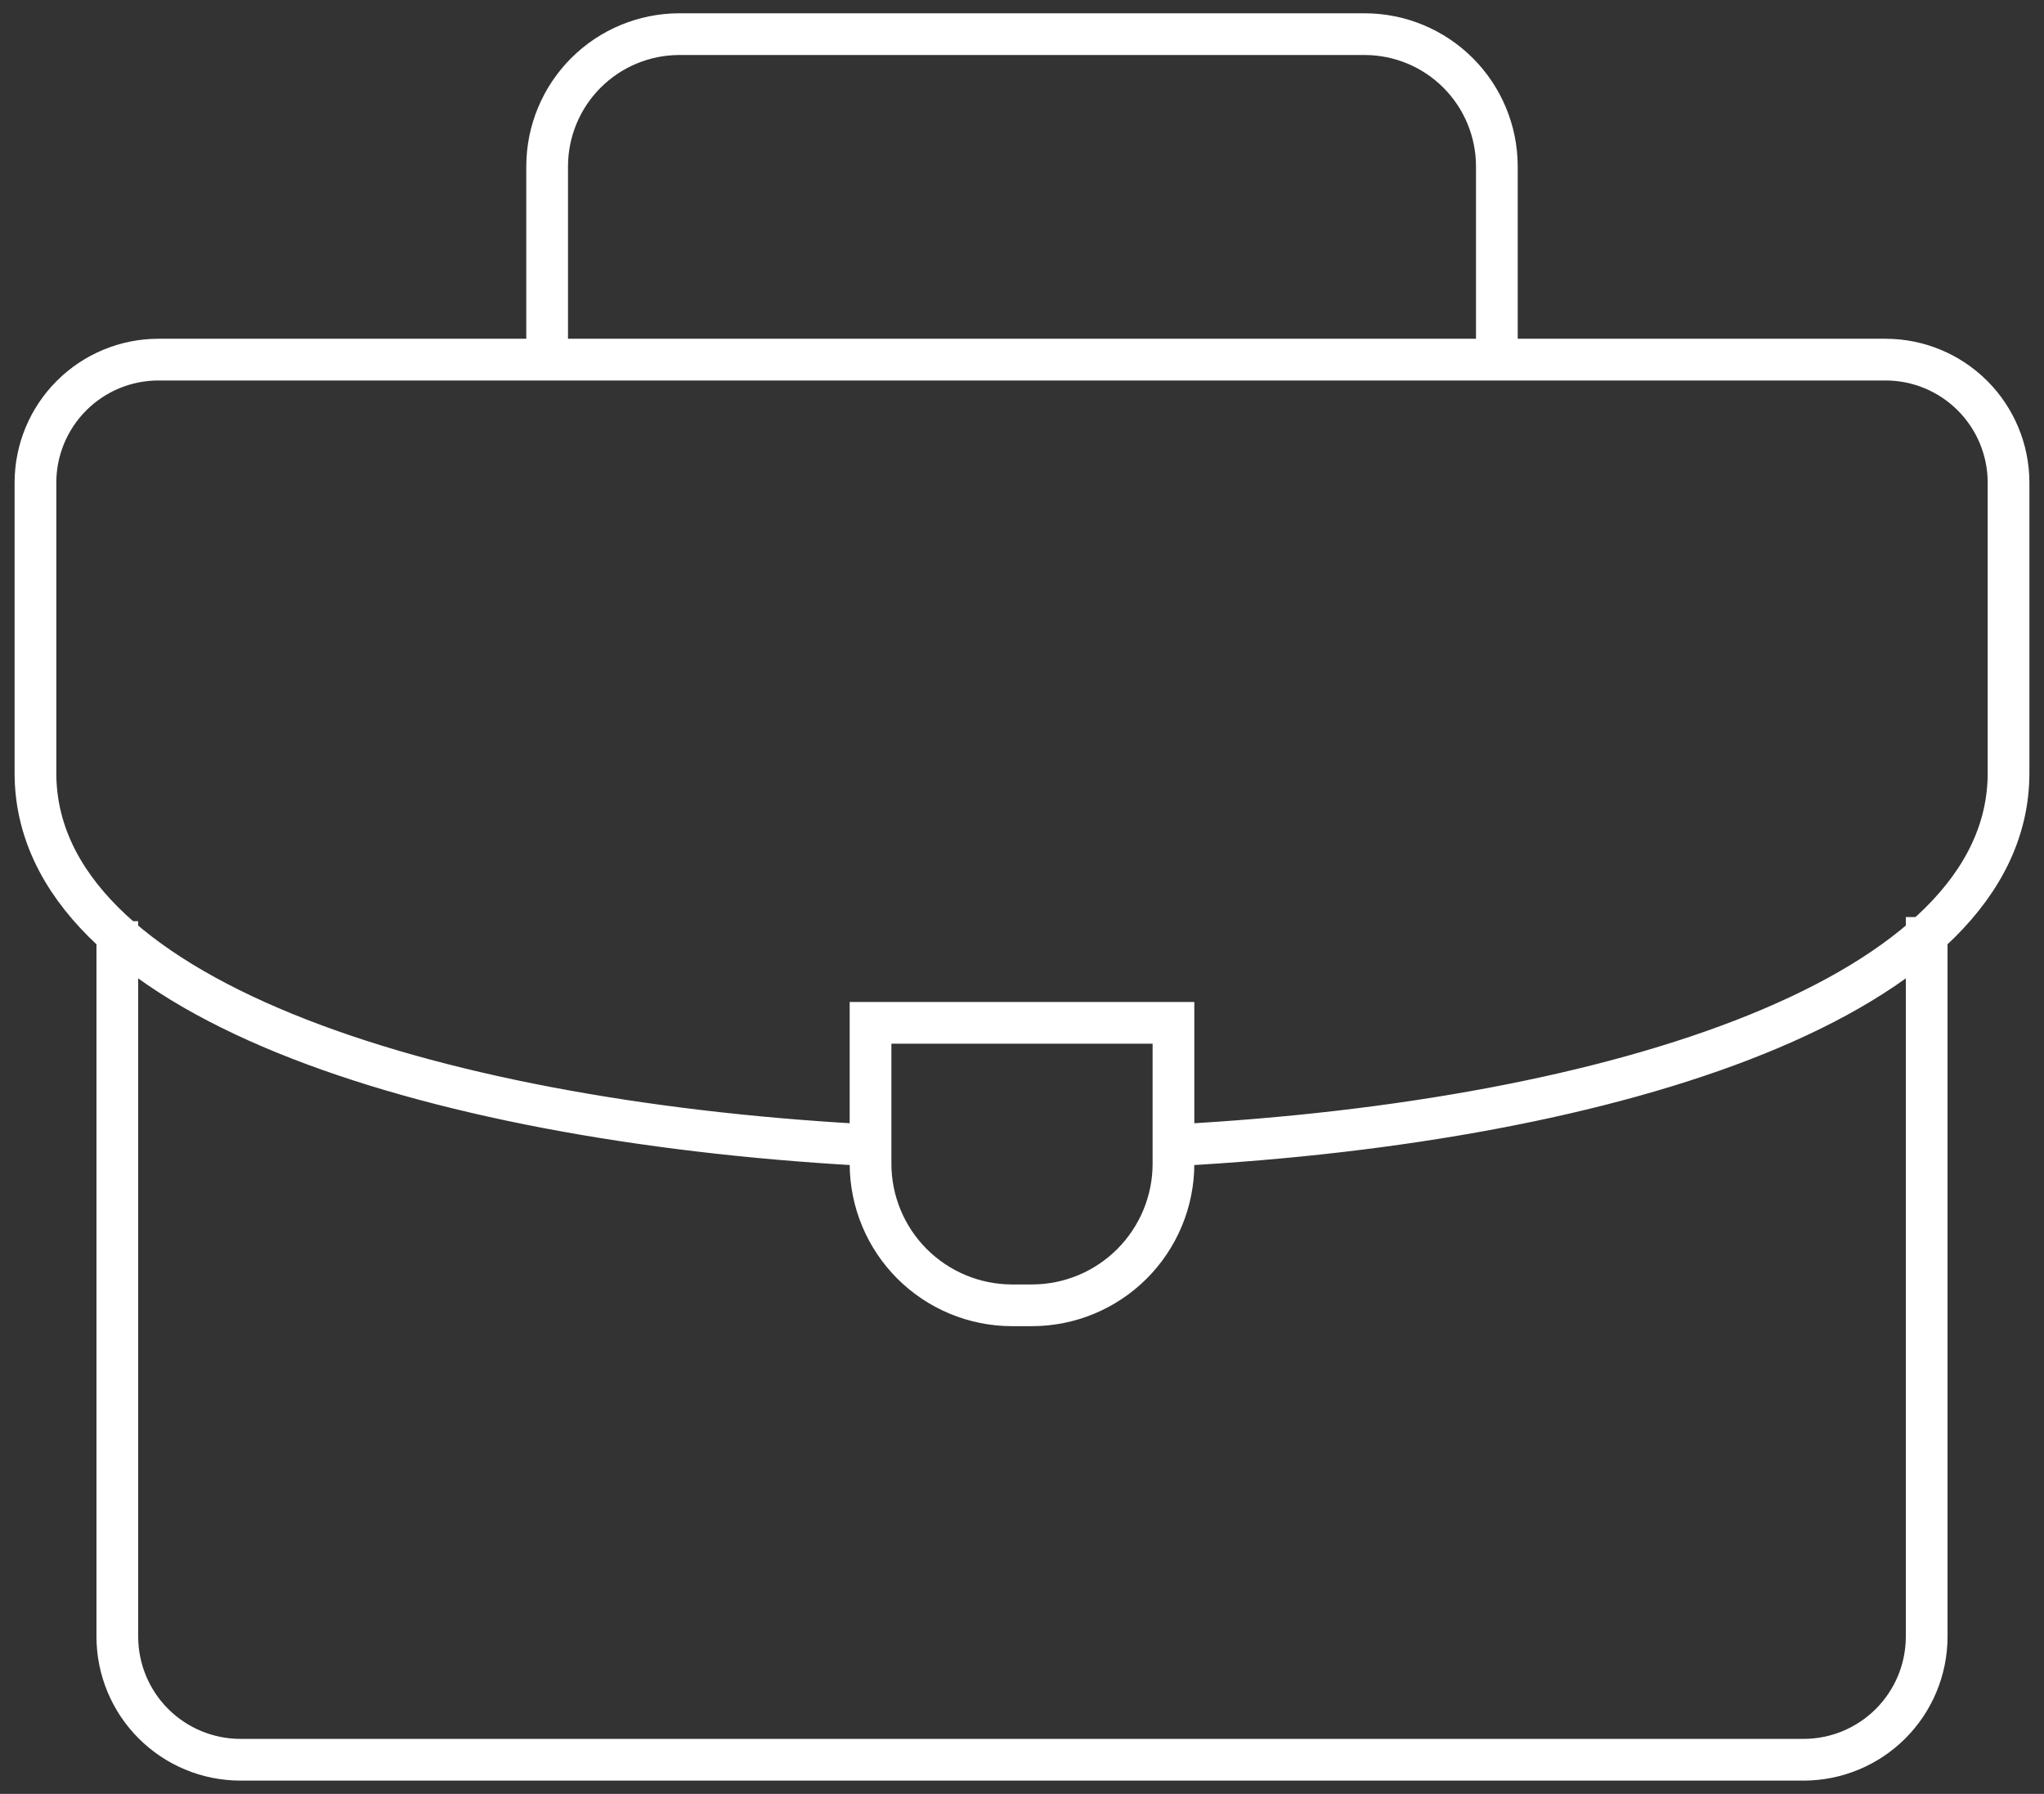
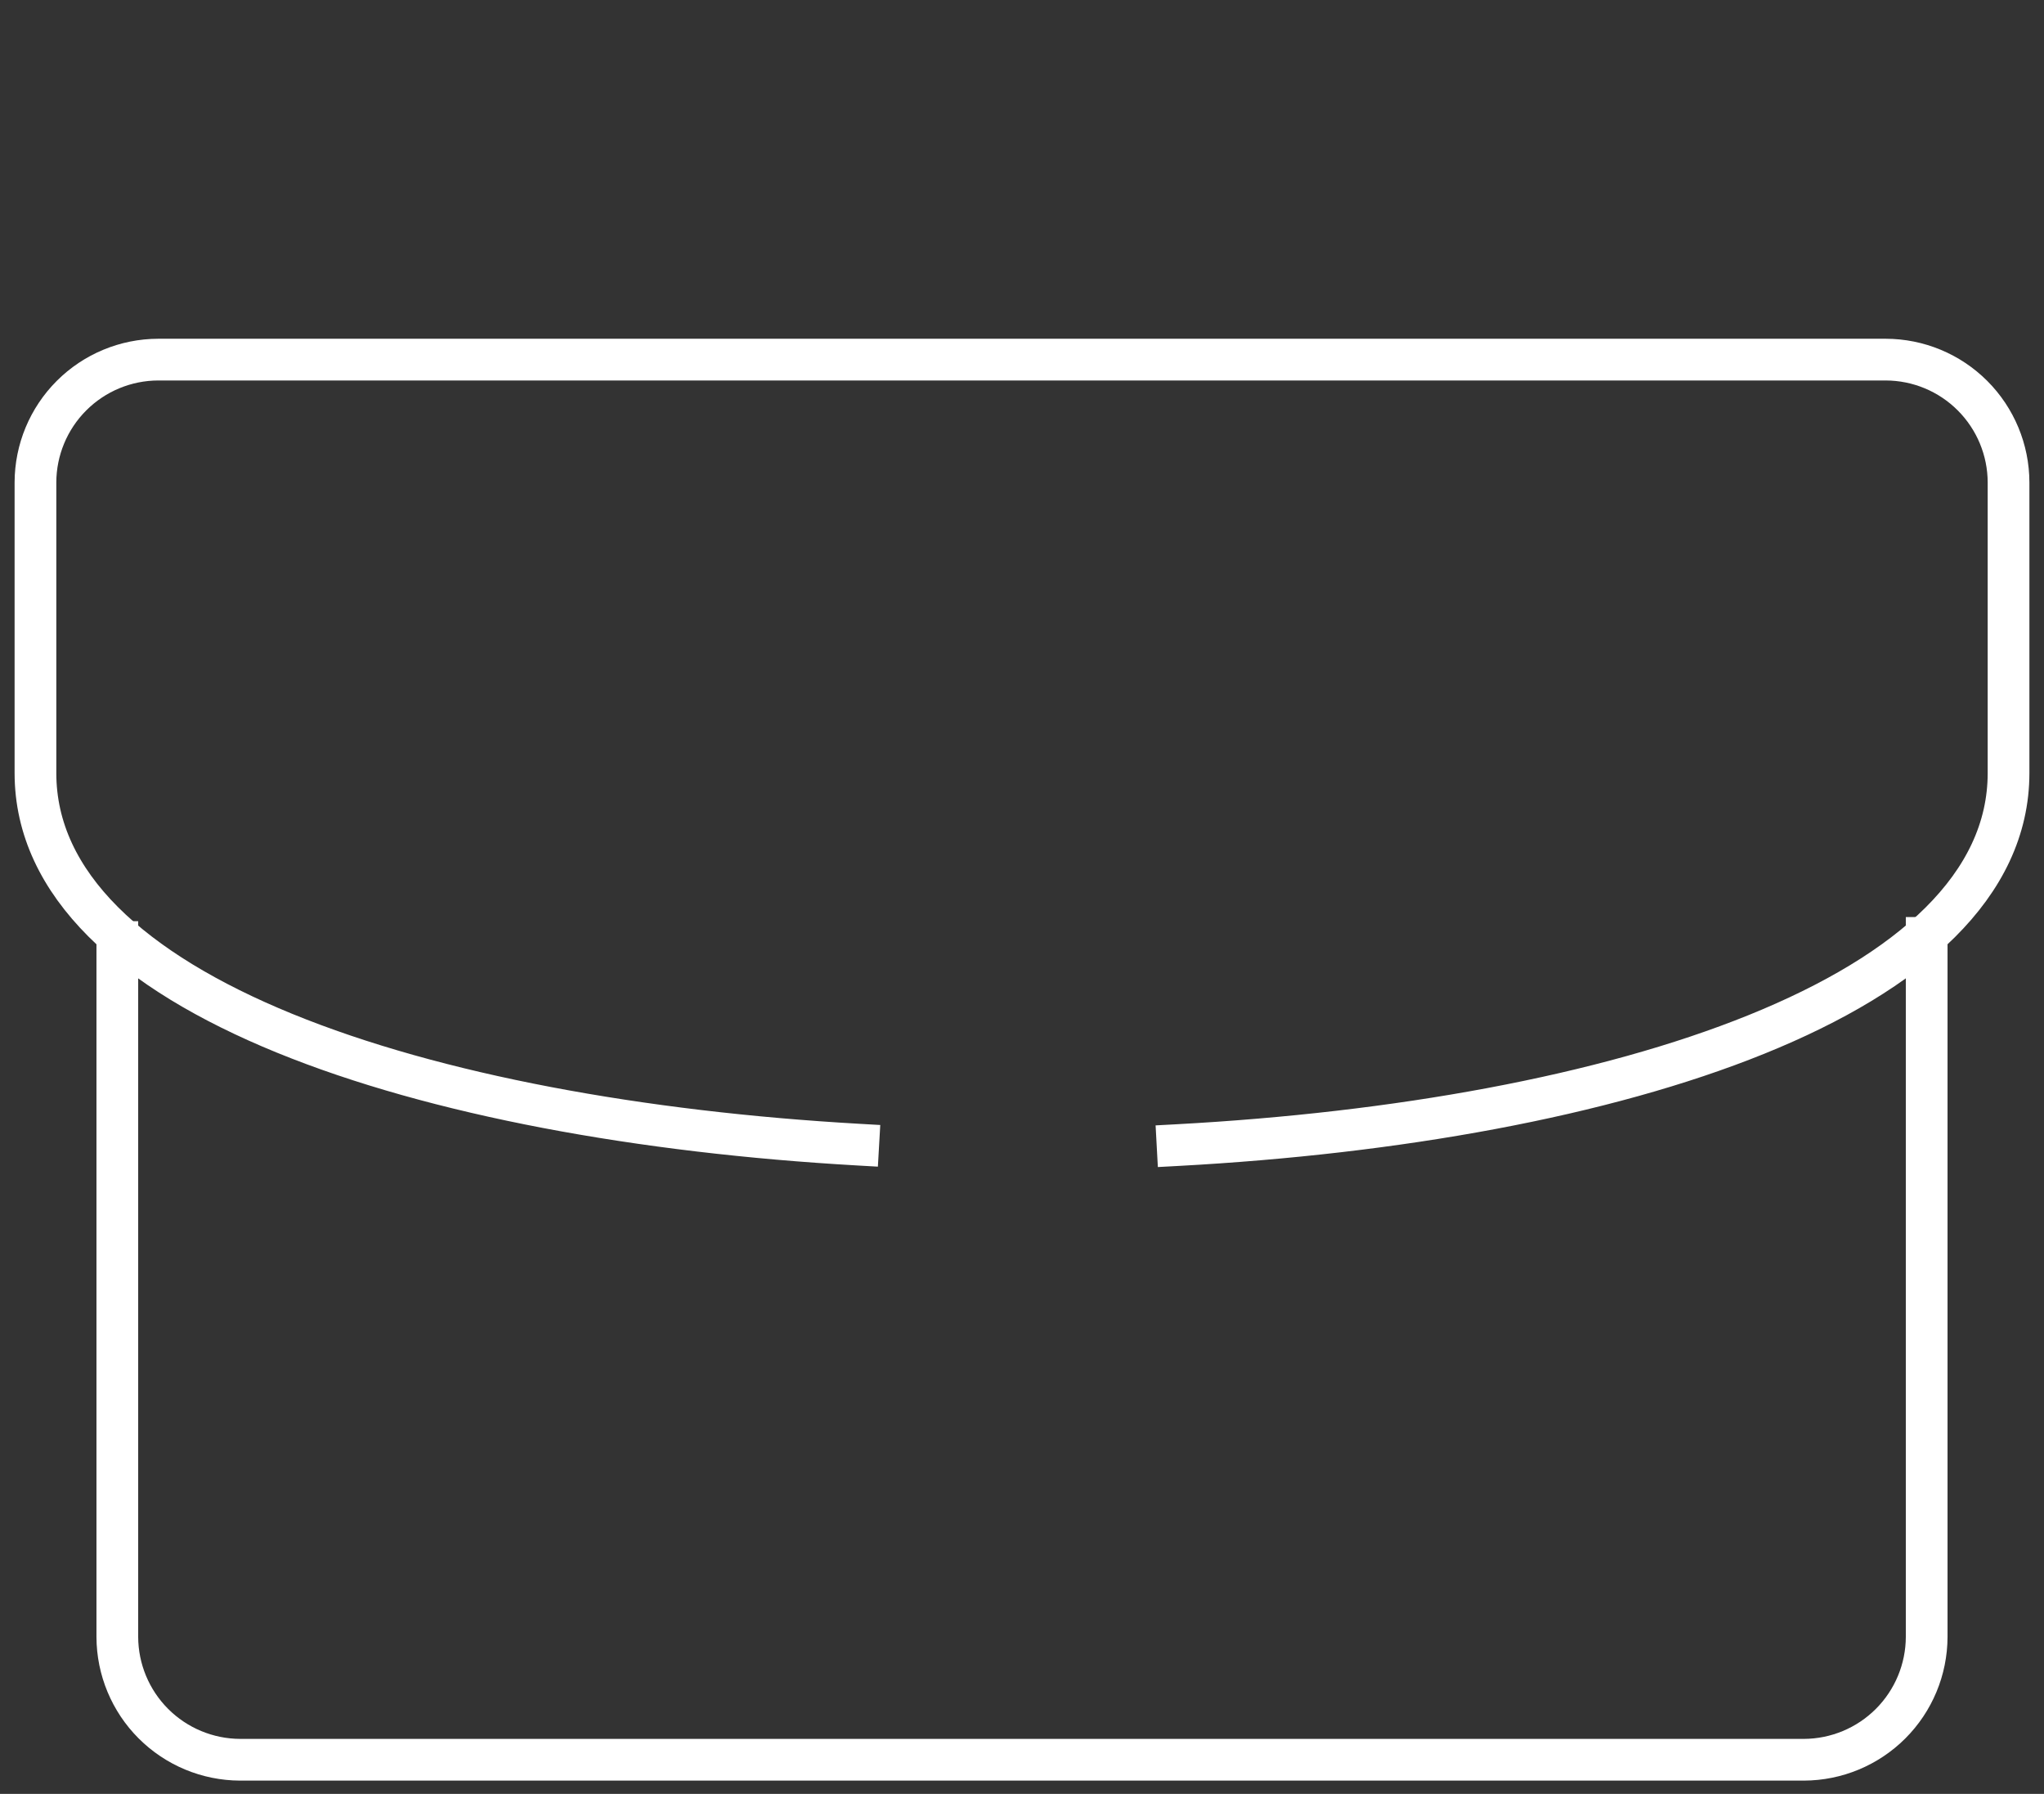
<svg xmlns="http://www.w3.org/2000/svg" width="98" height="86" viewBox="0 0 98 86" fill="none">
  <rect x="0" y="0" width="98" height="86" fill="#333333" stroke="none" />
  <g id="career">
-     <path id="Pfad 3917" d="M26.233 16.7V7.961C26.238 6.285 26.906 4.68 28.091 3.495C29.276 2.31 30.881 1.642 32.557 1.637H65.443C67.119 1.642 68.724 2.31 69.909 3.495C71.094 4.68 71.762 6.285 71.767 7.961V16.7" stroke="white" stroke-width="2" stroke-miterlimit="22.926" stroke-linecap="square" />
    <path id="Pfad 3918" d="M92.375 44.963V78.475C92.37 80.035 91.748 81.53 90.645 82.633C89.542 83.736 88.047 84.358 86.487 84.363H11.513C9.953 84.358 8.458 83.736 7.355 82.633C6.252 81.53 5.63 80.035 5.625 78.475V45.163" stroke="white" stroke-width="2" stroke-miterlimit="22.926" stroke-linecap="square" />
    <path id="Pfad 3919" d="M41.149 54.874C20.387 53.69 1.7 47.75 1.7 37.062V23.128C1.703 21.567 2.325 20.072 3.428 18.968C4.532 17.864 6.027 17.243 7.588 17.24H90.412C91.973 17.243 93.468 17.864 94.572 18.968C95.675 20.072 96.297 21.567 96.3 23.128V37.062C96.3 47.816 77.377 53.762 56.458 54.896" stroke="white" stroke-width="2" stroke-miterlimit="22.926" stroke-linecap="square" />
-     <path id="Pfad 3920" fill-rule="evenodd" clip-rule="evenodd" d="M41.738 49.035H56.262V55.806C56.257 57.6 55.542 59.319 54.273 60.588C53.004 61.857 51.285 62.572 49.491 62.577H48.51C46.716 62.572 44.996 61.857 43.727 60.588C42.459 59.32 41.743 57.6 41.738 55.806V49.035Z" stroke="white" stroke-width="2" stroke-miterlimit="22.926" stroke-linecap="square" />
  </g>
</svg>